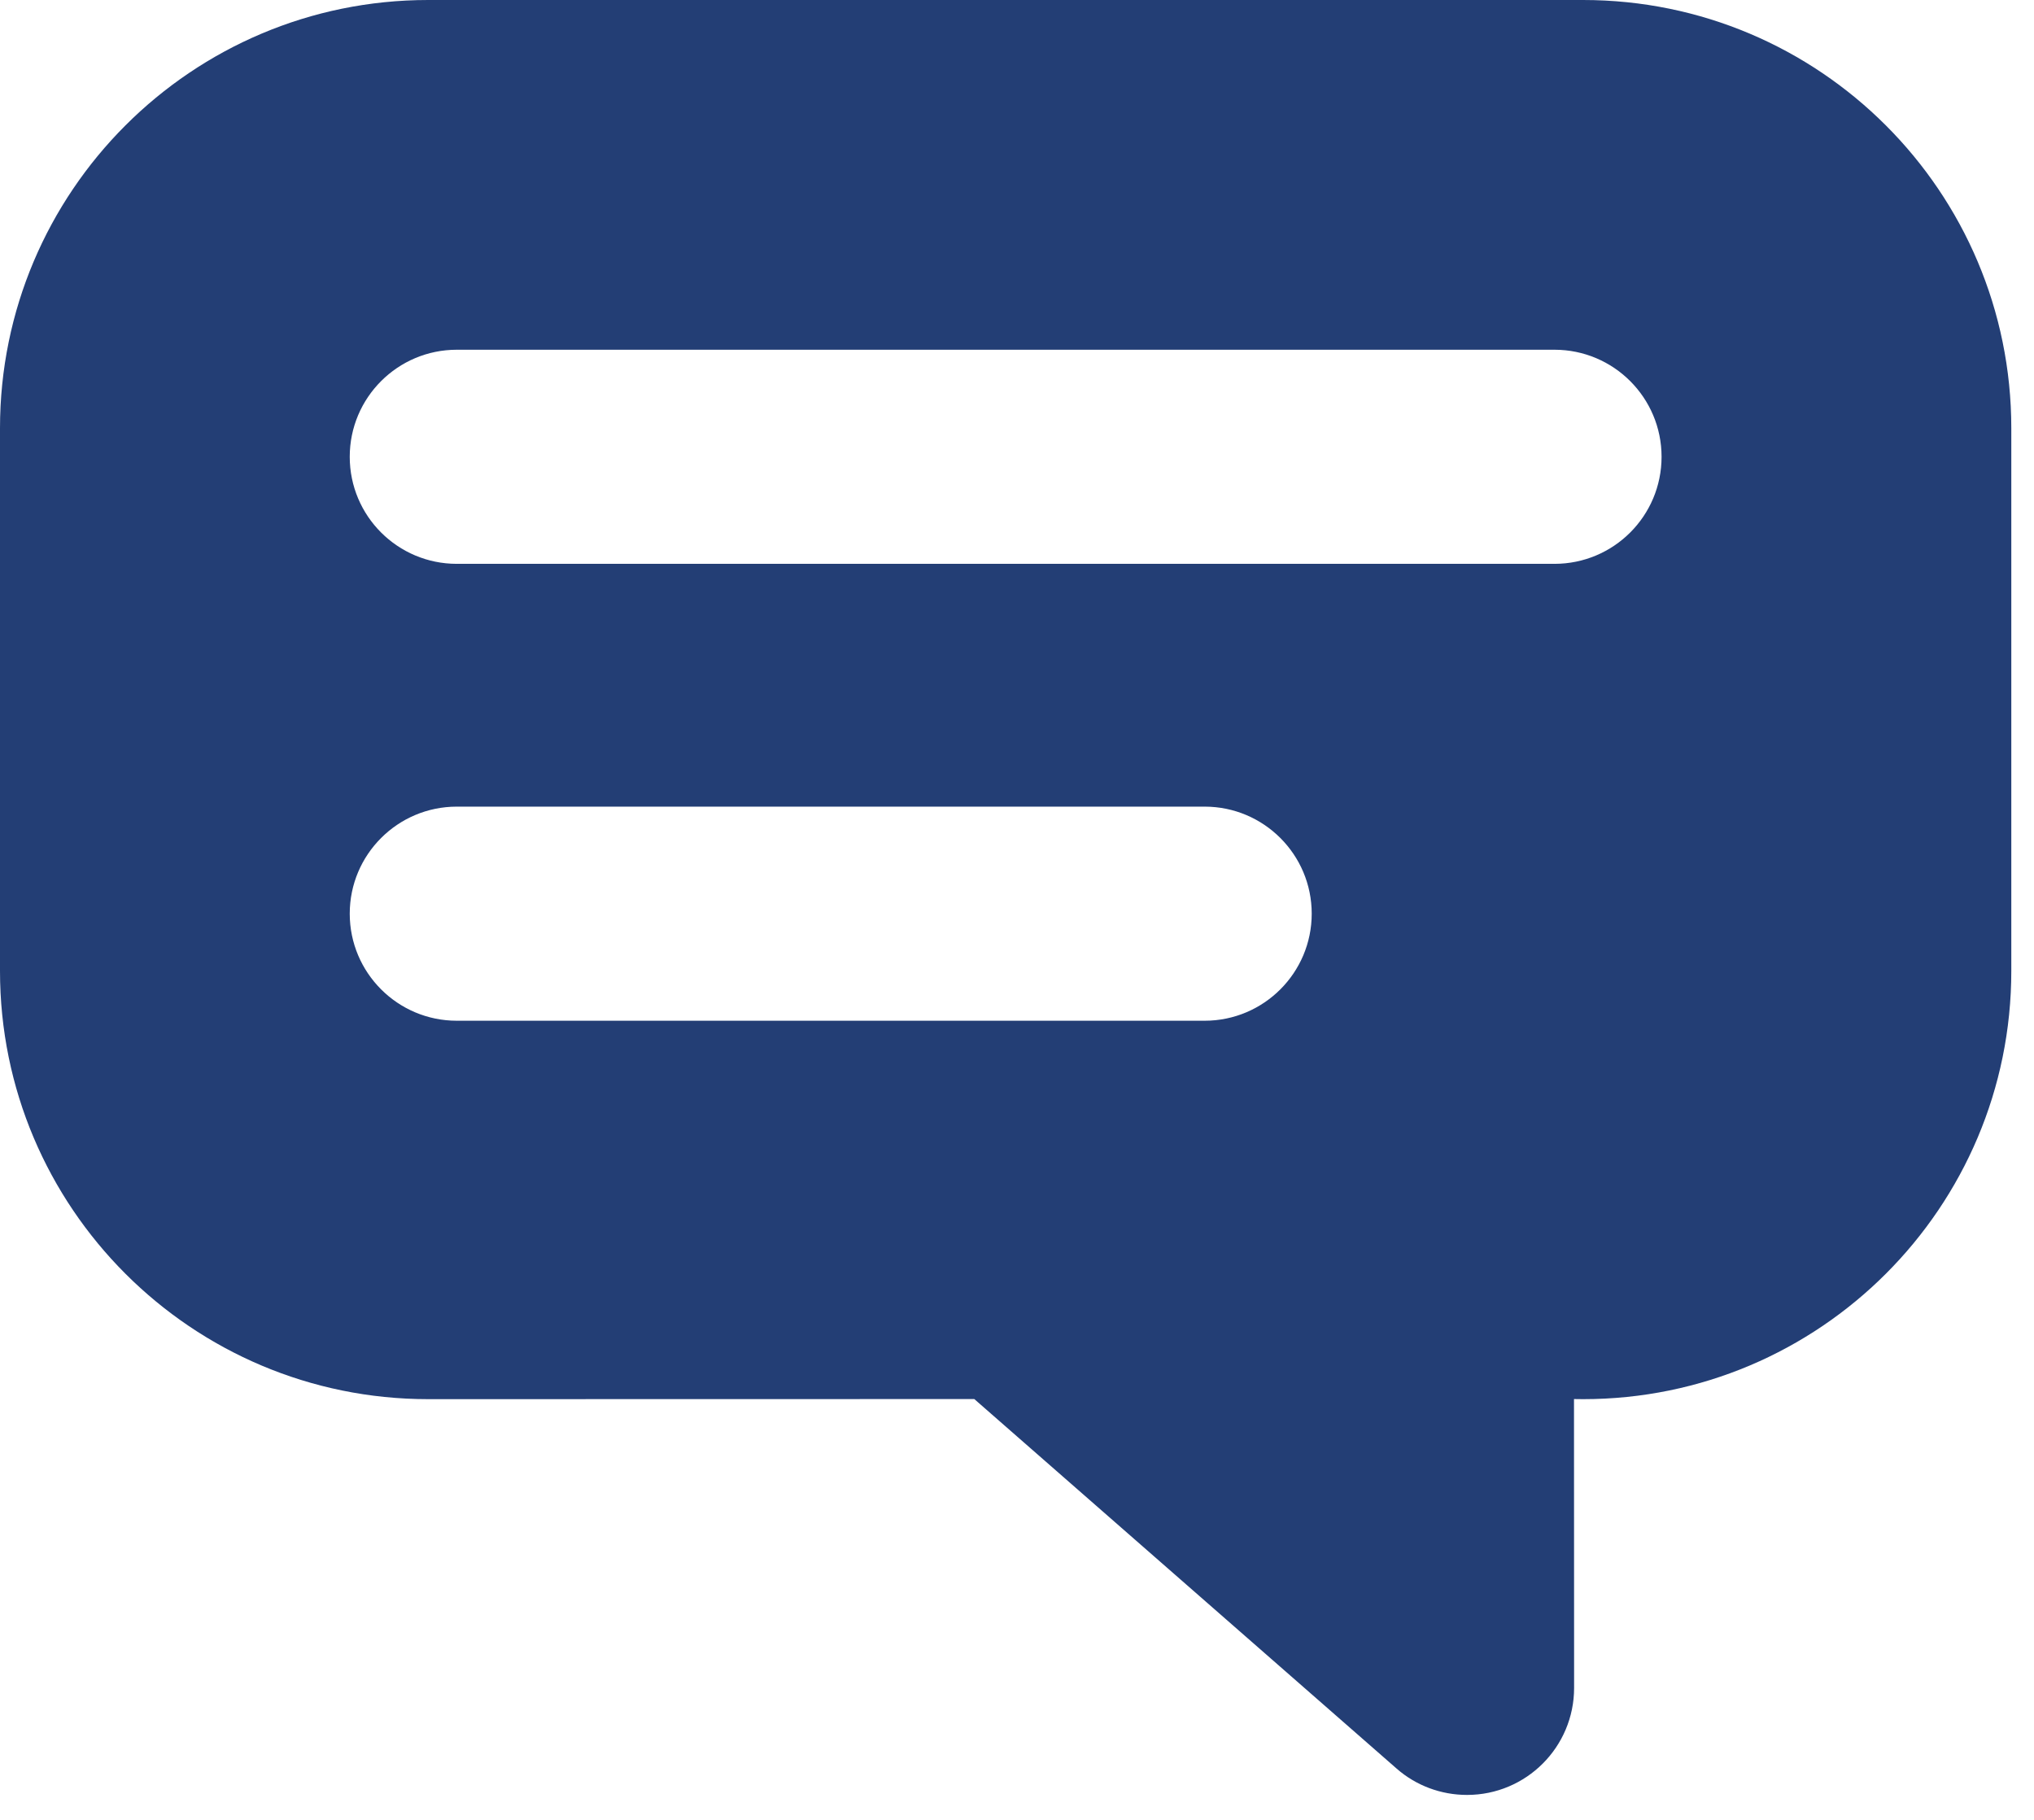
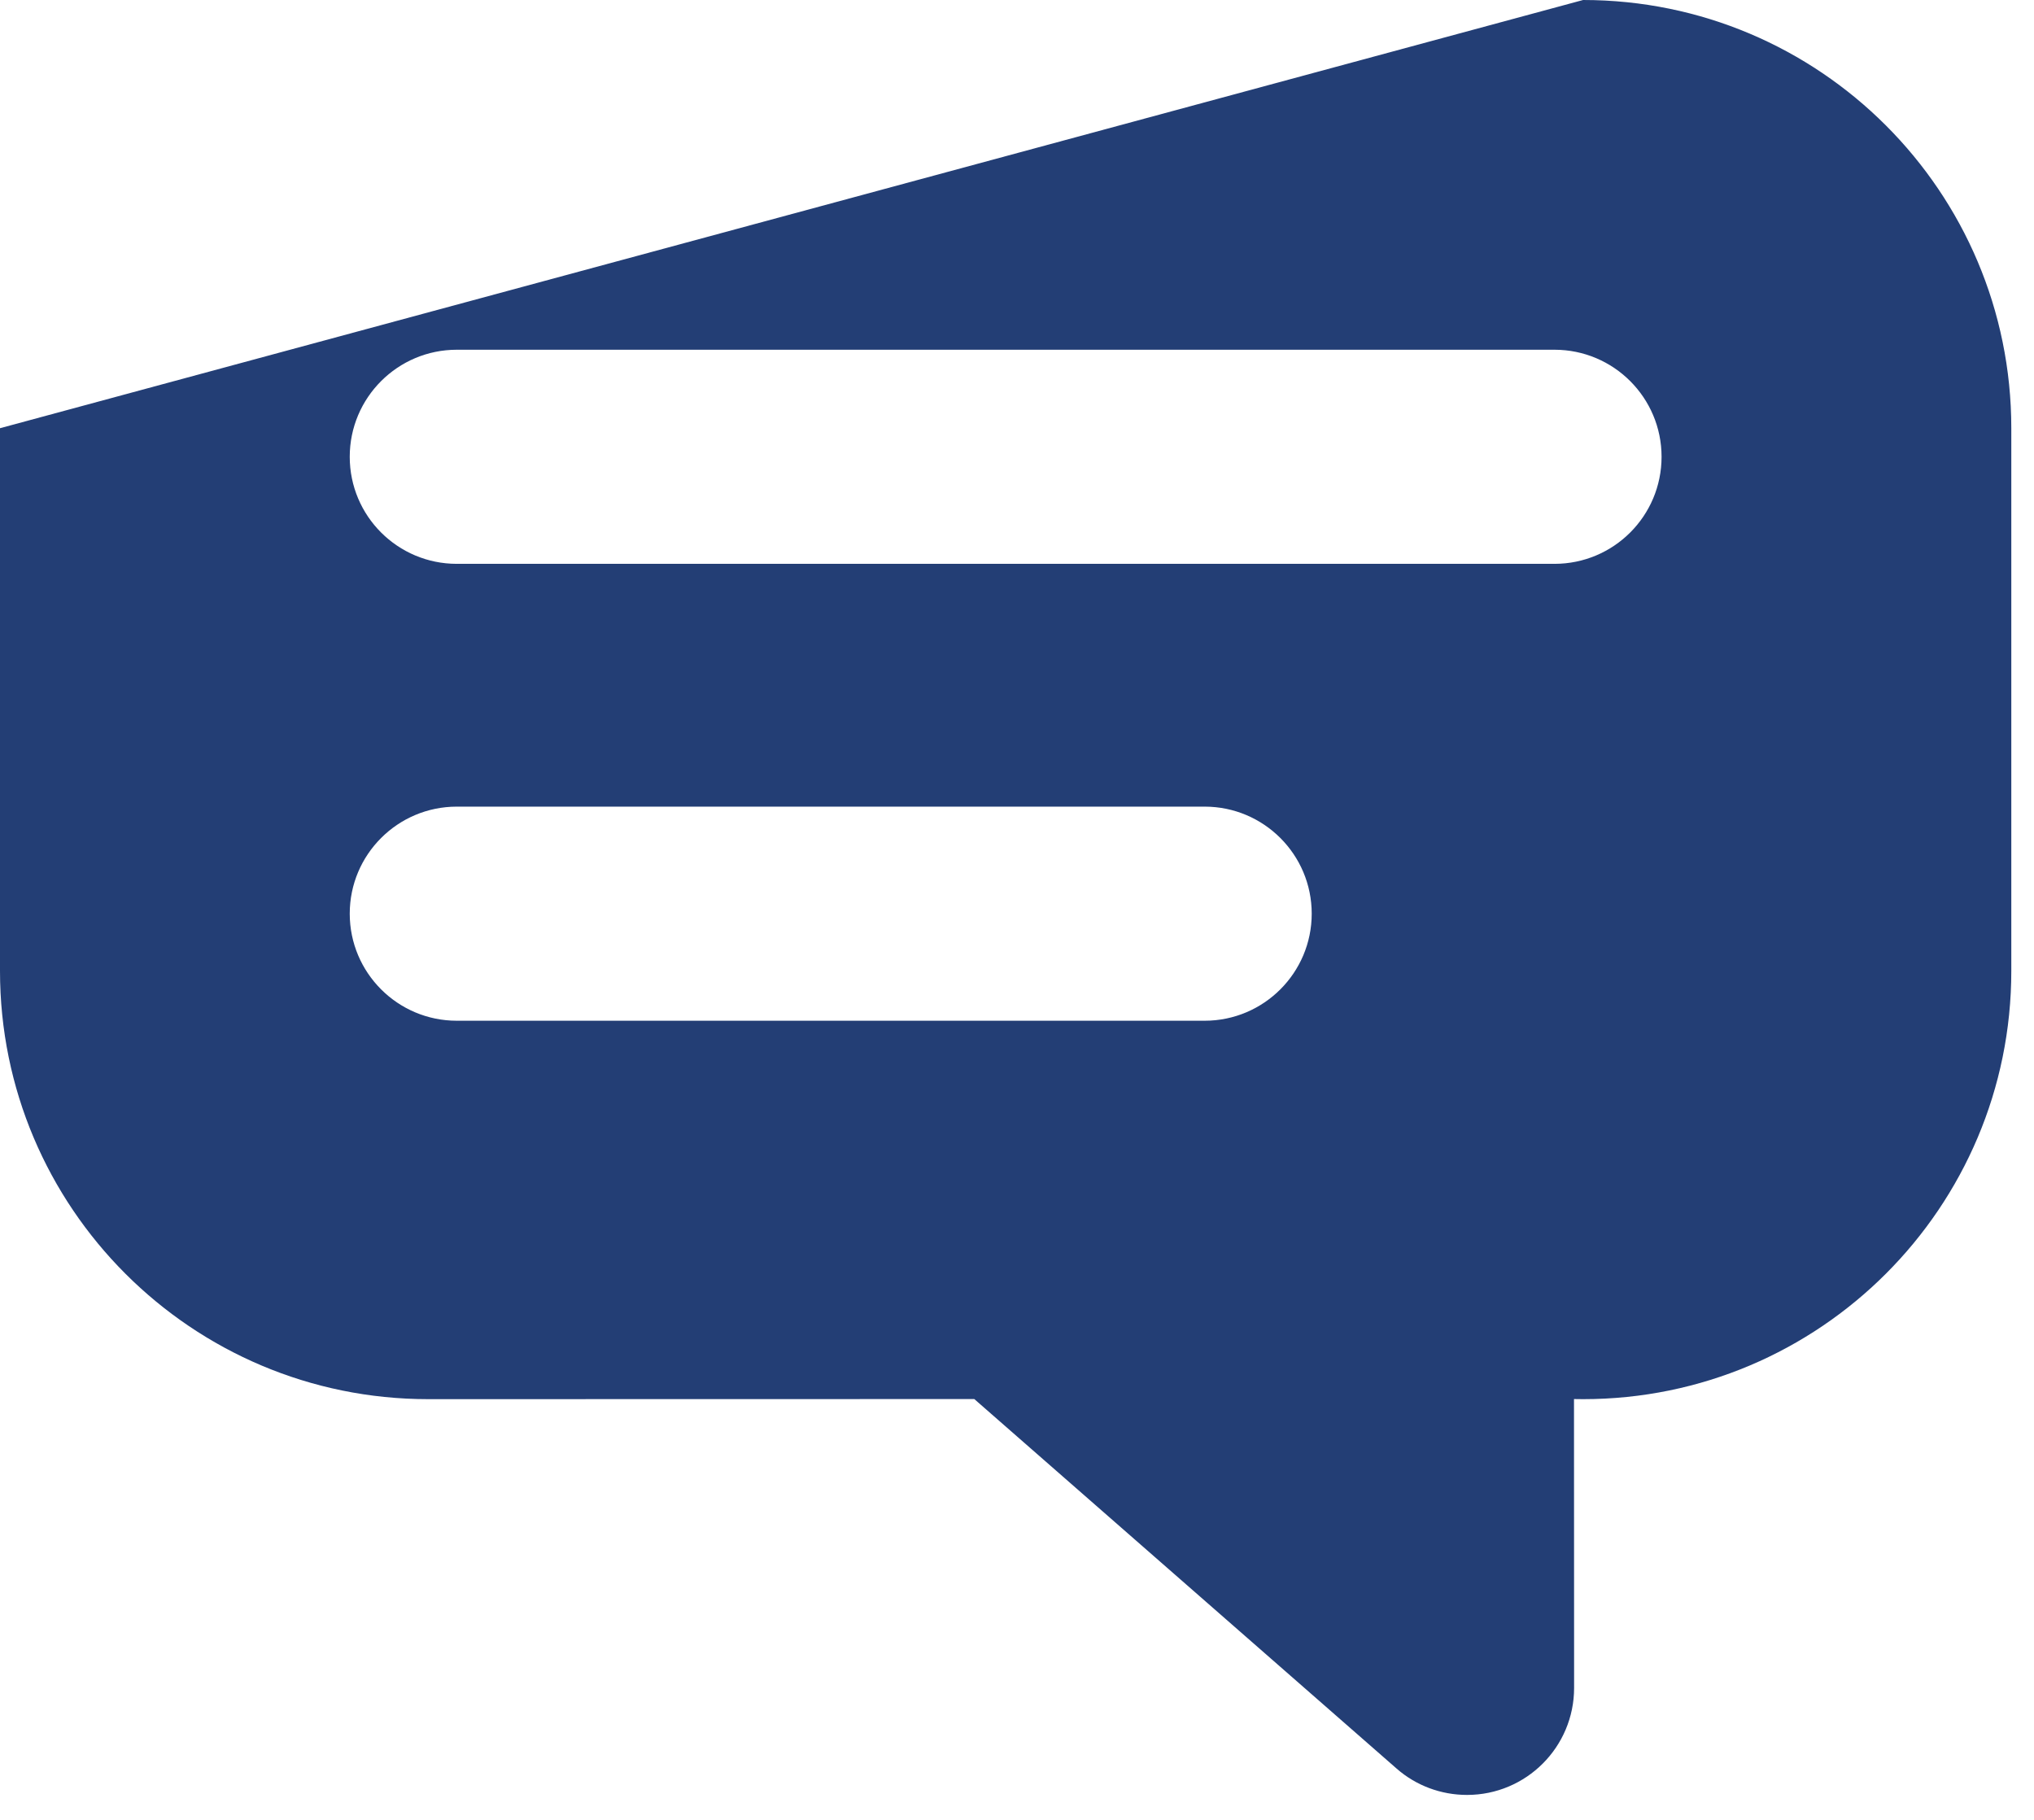
<svg xmlns="http://www.w3.org/2000/svg" width="19" height="17" viewBox="0 0 19 17">
-   <path fill="#233E75" fill-rule="evenodd" d="M30.788,14 C32.997,14 34.788,15.791 34.788,18 L34.788,23.07 C34.788,25.279 32.997,27.07 30.788,27.07 L30.703,27.069 L30.704,29.767 C30.704,30.32 30.256,30.767 29.704,30.767 C29.461,30.767 29.227,30.68 29.045,30.52 L25.101,27.069 L20,27.07 C17.791,27.07 16,25.279 16,23.07 L16,18 C16,15.791 17.791,14 20,14 L30.788,14 Z M27.253,21.535 L20.267,21.535 C19.715,21.535 19.267,21.983 19.267,22.535 C19.267,23.087 19.715,23.535 20.267,23.535 L20.267,23.535 L27.253,23.535 C27.805,23.535 28.253,23.087 28.253,22.535 C28.253,21.983 27.805,21.535 27.253,21.535 L27.253,21.535 Z M30.521,17.267 L20.267,17.267 C19.715,17.267 19.267,17.715 19.267,18.267 C19.267,18.82 19.715,19.267 20.267,19.267 L20.267,19.267 L30.521,19.267 C31.073,19.267 31.521,18.82 31.521,18.267 C31.521,17.715 31.073,17.267 30.521,17.267 L30.521,17.267 Z" transform="translate(-16 -14)" />
+   <path fill="#233E75" fill-rule="evenodd" d="M30.788,14 C32.997,14 34.788,15.791 34.788,18 L34.788,23.07 C34.788,25.279 32.997,27.07 30.788,27.07 L30.703,27.069 L30.704,29.767 C30.704,30.32 30.256,30.767 29.704,30.767 C29.461,30.767 29.227,30.68 29.045,30.52 L25.101,27.069 L20,27.07 C17.791,27.07 16,25.279 16,23.07 L16,18 L30.788,14 Z M27.253,21.535 L20.267,21.535 C19.715,21.535 19.267,21.983 19.267,22.535 C19.267,23.087 19.715,23.535 20.267,23.535 L20.267,23.535 L27.253,23.535 C27.805,23.535 28.253,23.087 28.253,22.535 C28.253,21.983 27.805,21.535 27.253,21.535 L27.253,21.535 Z M30.521,17.267 L20.267,17.267 C19.715,17.267 19.267,17.715 19.267,18.267 C19.267,18.82 19.715,19.267 20.267,19.267 L20.267,19.267 L30.521,19.267 C31.073,19.267 31.521,18.82 31.521,18.267 C31.521,17.715 31.073,17.267 30.521,17.267 L30.521,17.267 Z" transform="translate(-16 -14)" />
</svg>